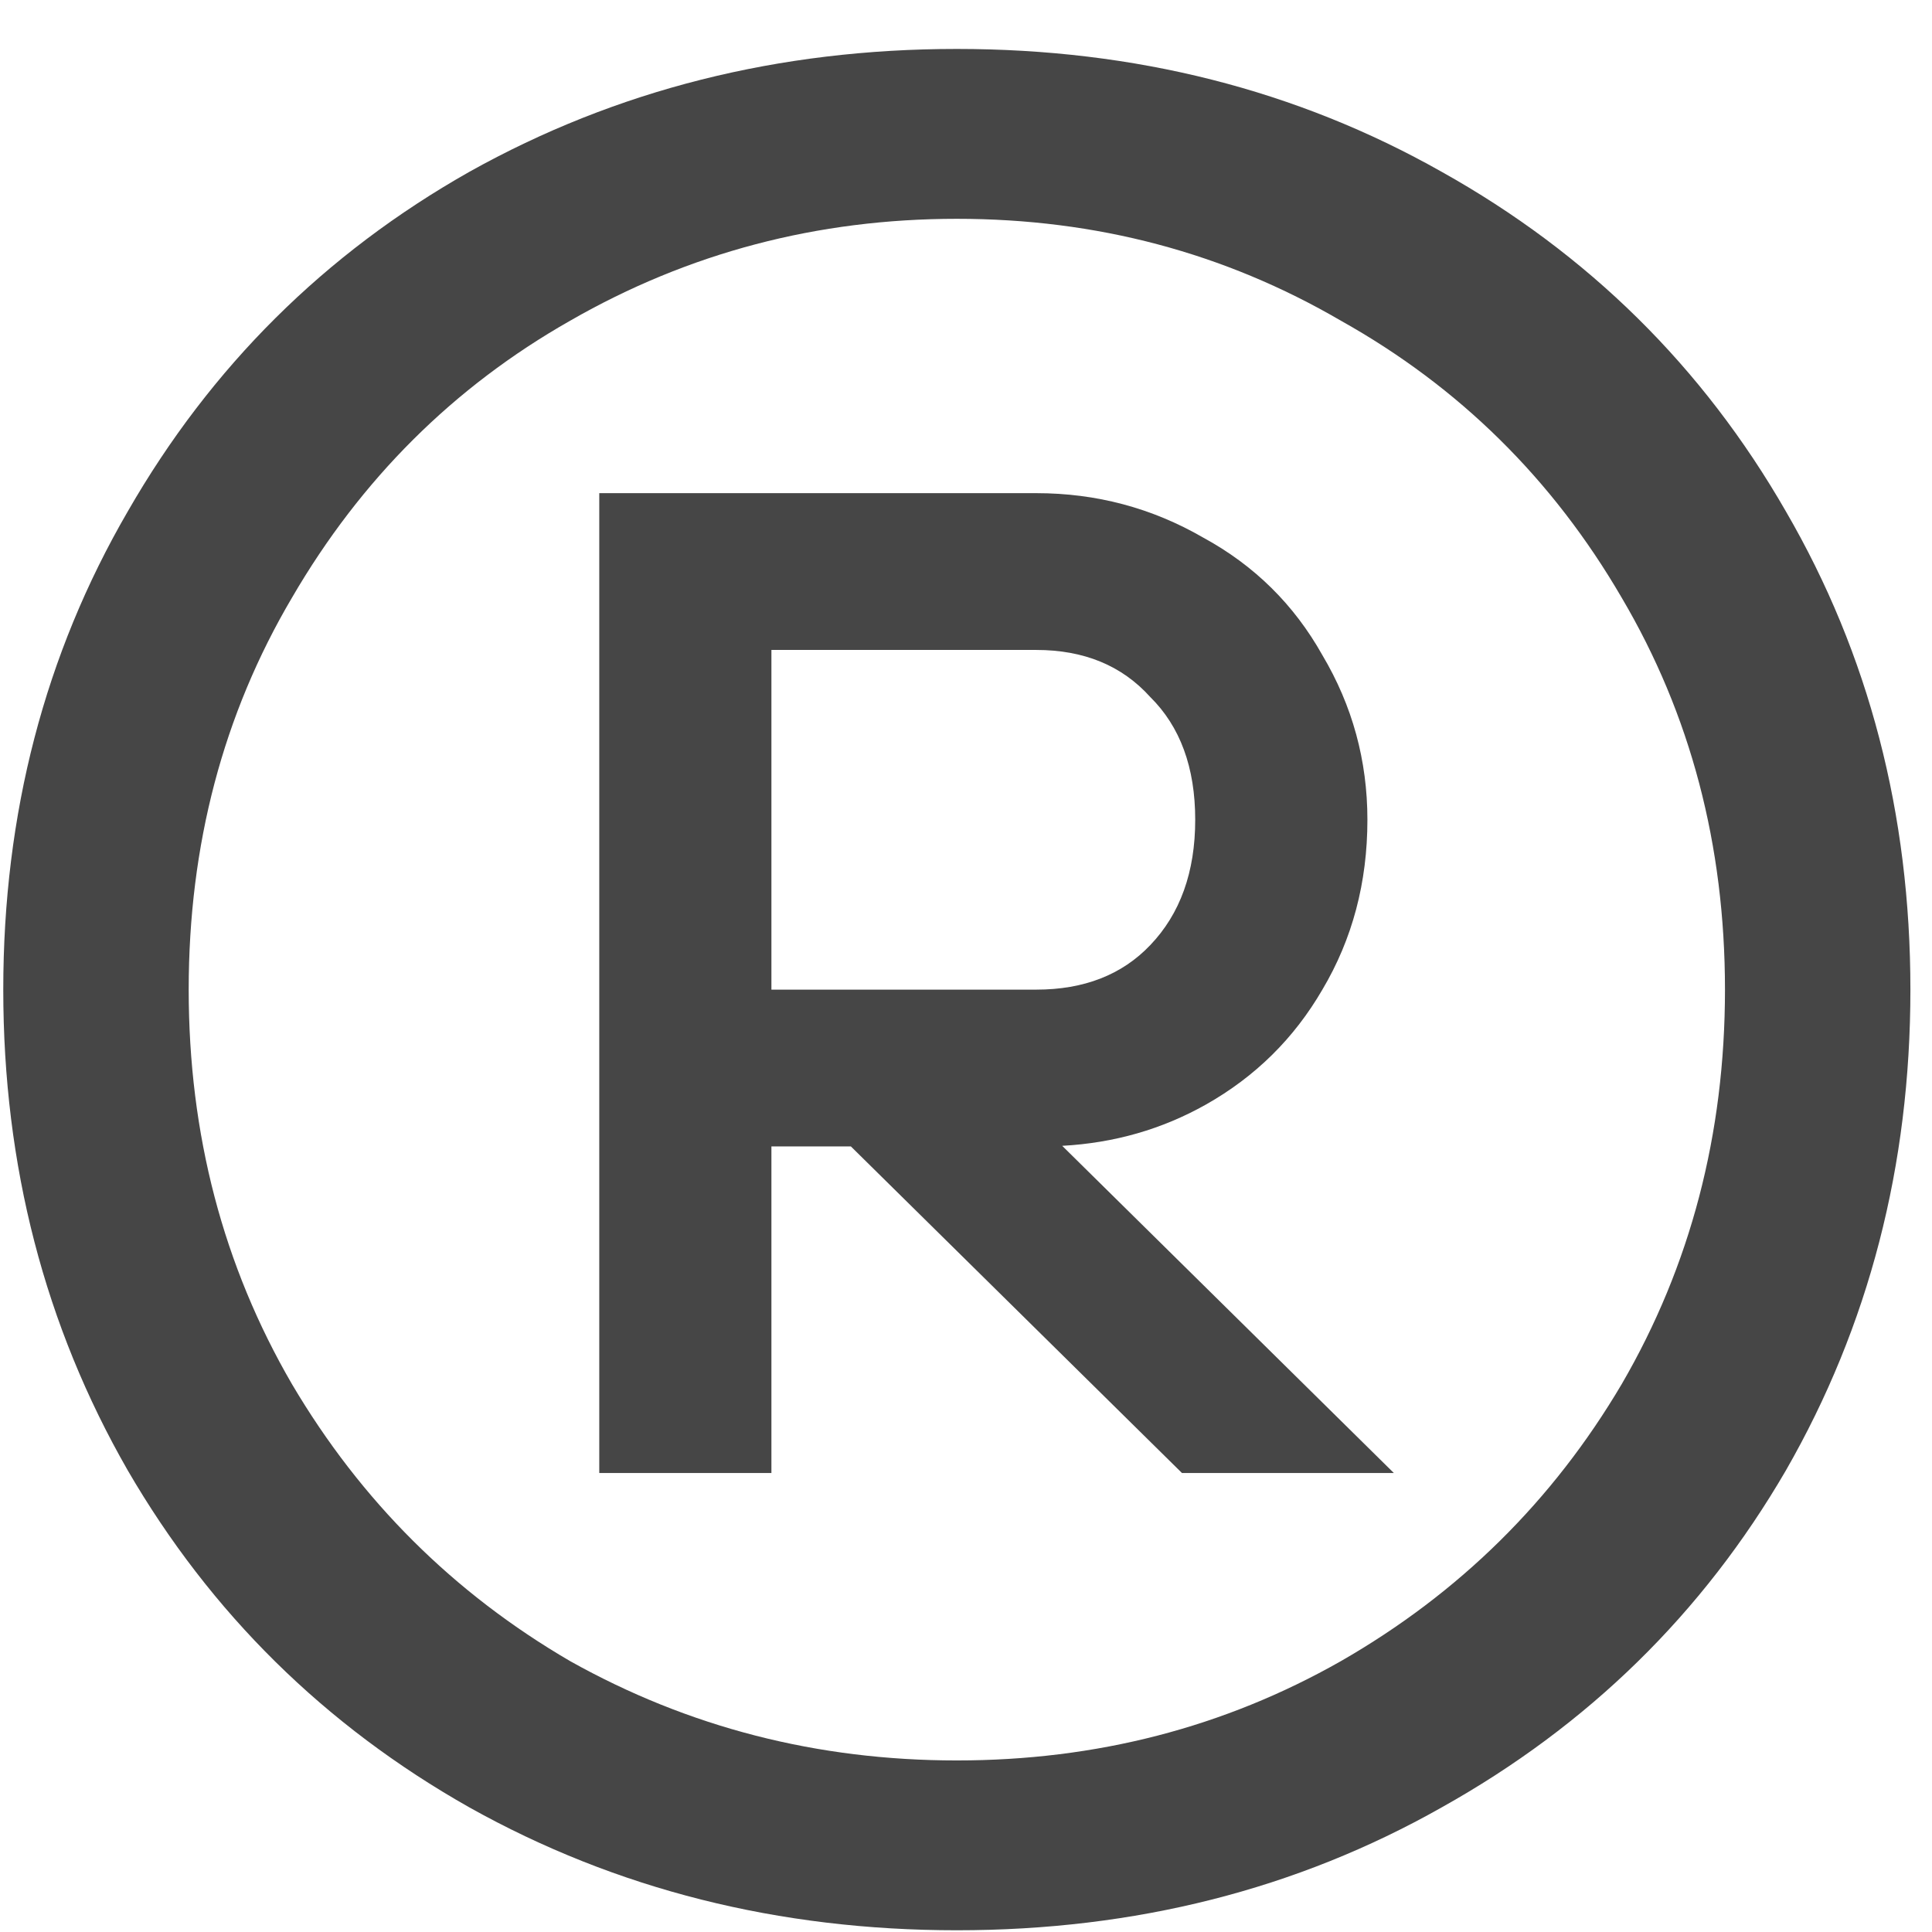
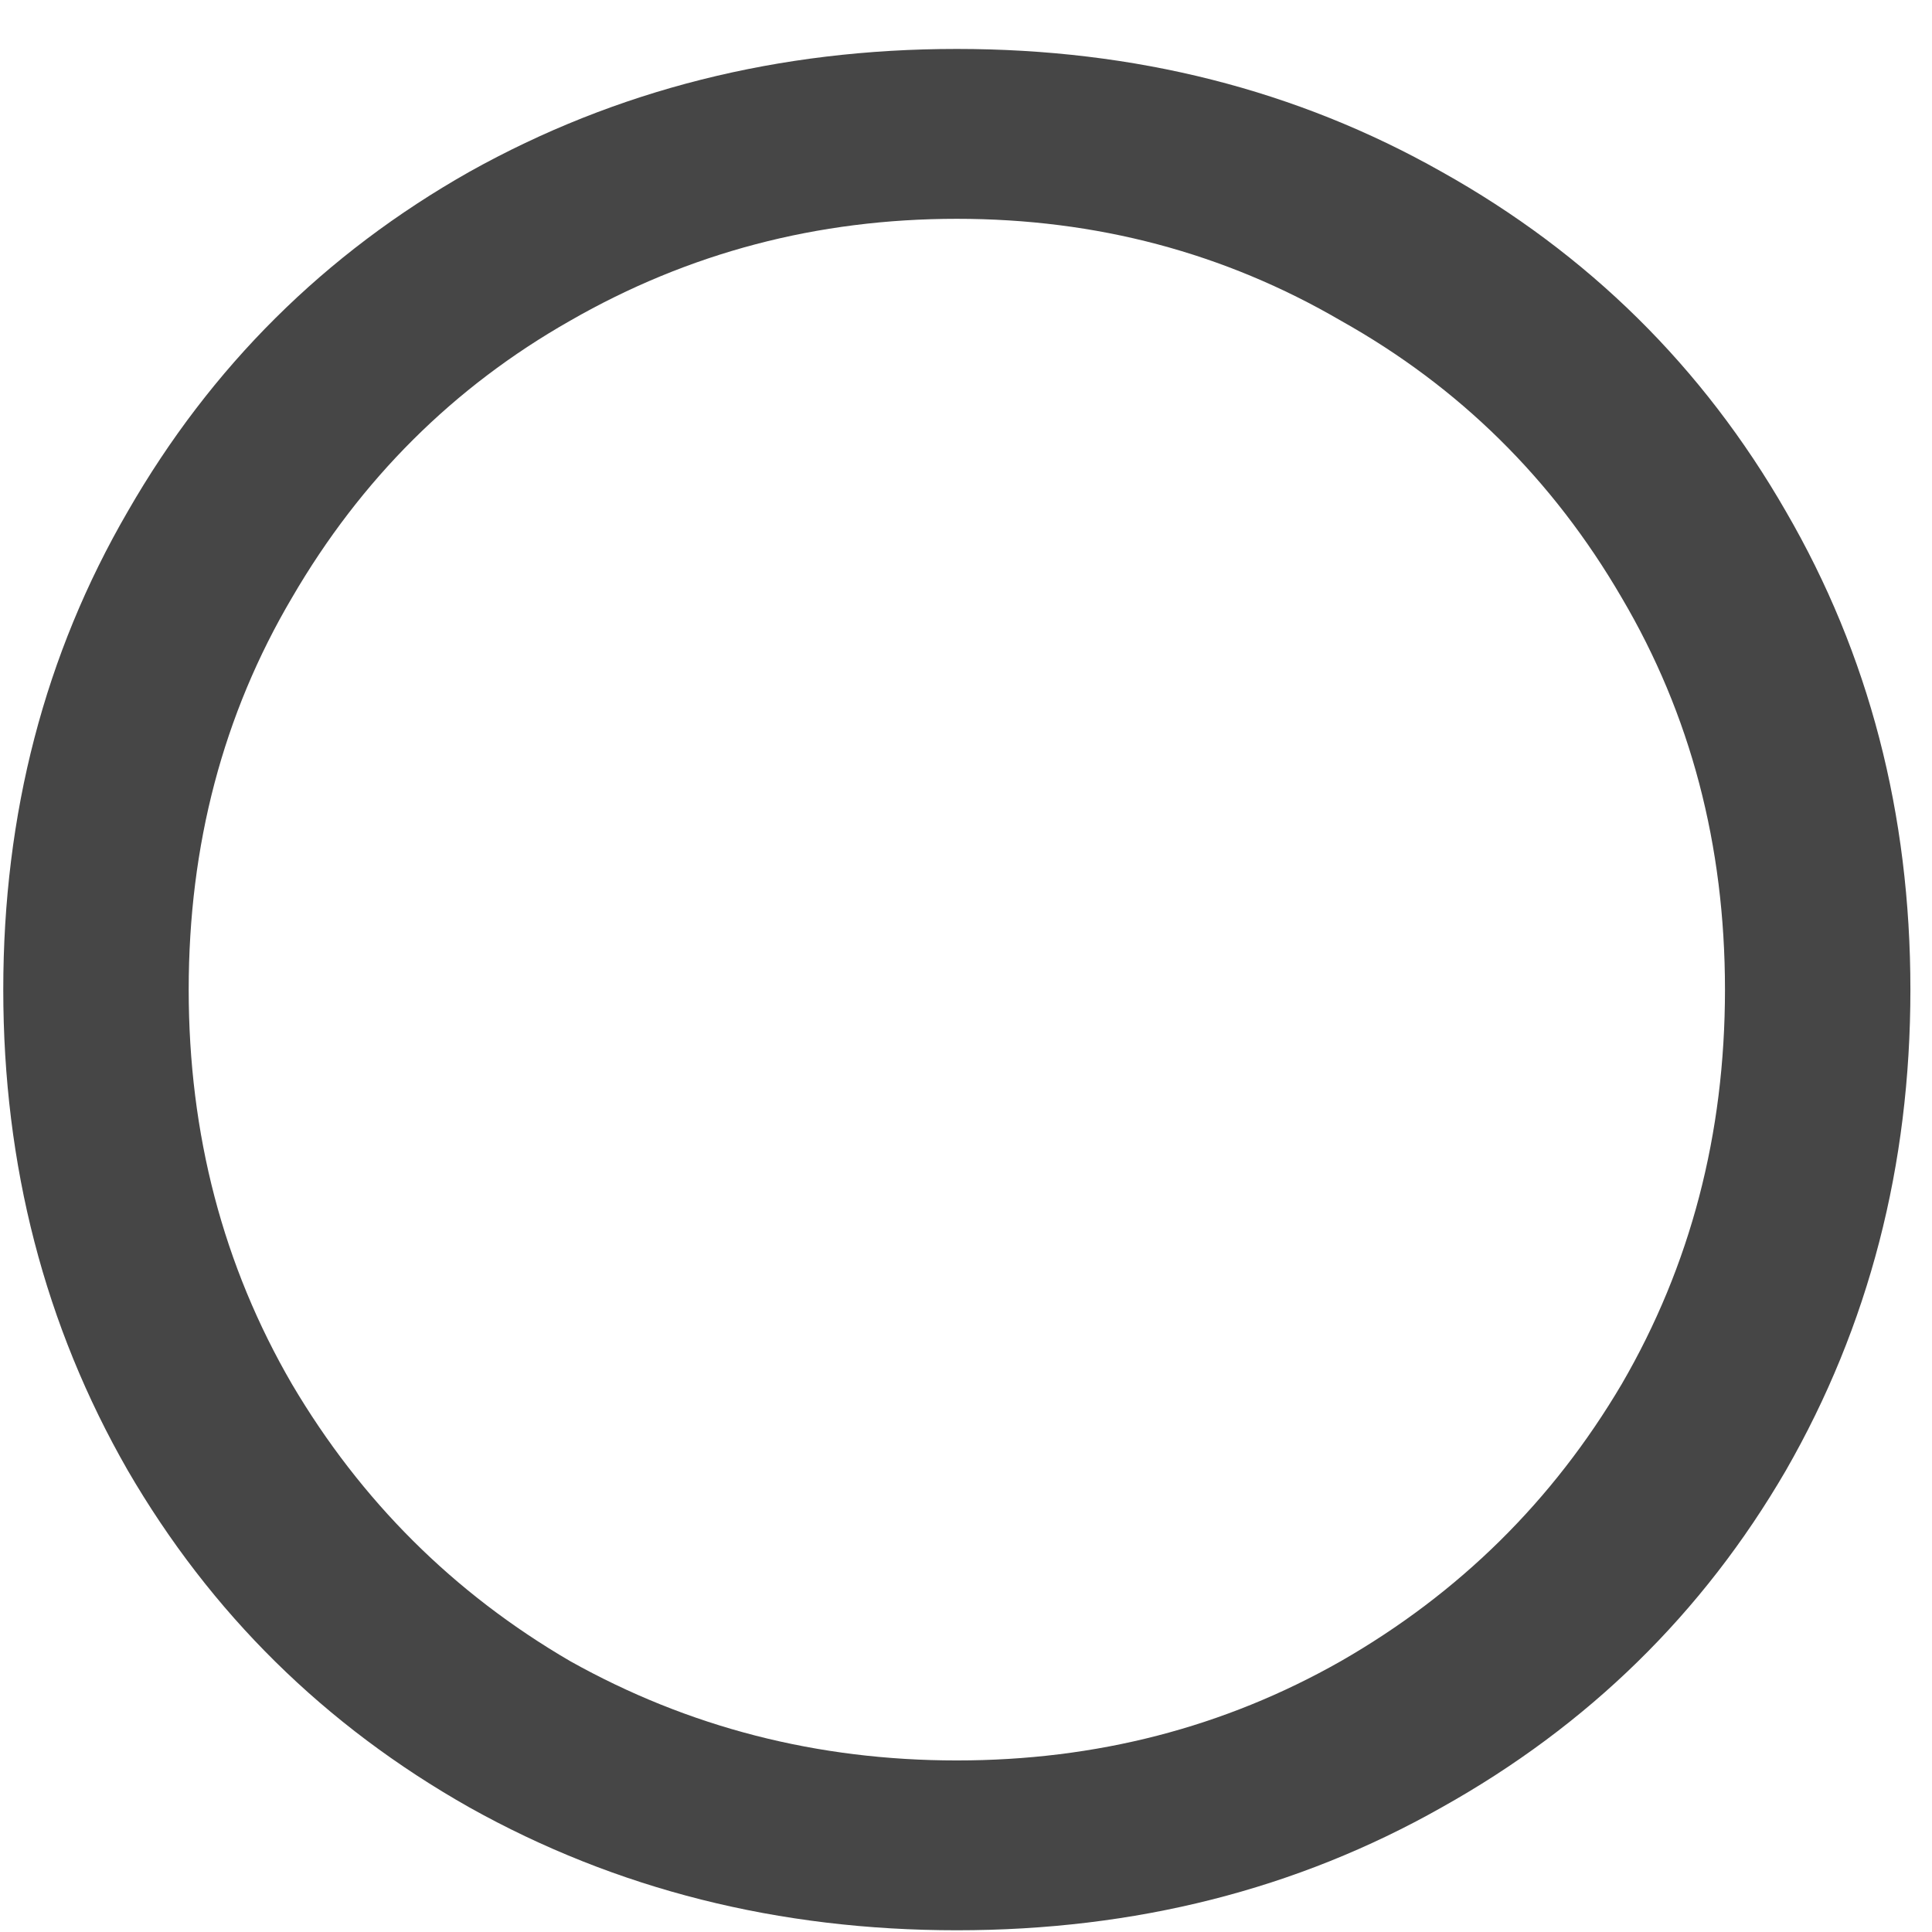
<svg xmlns="http://www.w3.org/2000/svg" width="39" height="39" viewBox="0 0 39 39" fill="none">
-   <path fill-rule="evenodd" clip-rule="evenodd" d="M12.097 9.955V29.735H15.572V23.142H17.176L23.86 29.735H28.137L21.442 23.13C22.492 23.073 23.458 22.795 24.341 22.298C25.339 21.735 26.123 20.961 26.694 19.977C27.3 18.957 27.603 17.814 27.603 16.548C27.603 15.353 27.3 14.245 26.694 13.225C26.123 12.206 25.321 11.414 24.288 10.852C23.254 10.254 22.131 9.955 20.919 9.955H12.097ZM23.218 19.08C22.648 19.678 21.881 19.977 20.919 19.977H15.572V13.12H20.919C21.881 13.12 22.648 13.436 23.218 14.069C23.824 14.667 24.127 15.493 24.127 16.548C24.127 17.603 23.824 18.447 23.218 19.08Z" fill="#464646" />
  <path fill-rule="evenodd" clip-rule="evenodd" d="M9.477 36.486C12.435 38.139 15.715 38.965 19.315 38.965C22.915 38.965 26.177 38.139 29.1 36.486C32.058 34.834 34.375 32.566 36.051 29.682C37.726 26.763 38.564 23.528 38.564 19.977C38.564 16.425 37.726 13.208 36.051 10.324C34.375 7.406 32.058 5.12 29.1 3.467C26.177 1.815 22.915 0.988 19.315 0.988C15.715 0.988 12.435 1.815 9.477 3.467C6.554 5.12 4.255 7.406 2.579 10.324C0.904 13.208 0.066 16.425 0.066 19.977C0.066 23.528 0.904 26.763 2.579 29.682C4.255 32.566 6.554 34.834 9.477 36.486ZM27.068 33.532C24.715 34.869 22.131 35.537 19.315 35.537C16.499 35.537 13.897 34.869 11.509 33.532C9.156 32.161 7.285 30.297 5.894 27.941C4.504 25.55 3.809 22.895 3.809 19.977C3.809 17.058 4.504 14.421 5.894 12.065C7.285 9.674 9.156 7.81 11.509 6.474C13.897 5.102 16.499 4.417 19.315 4.417C22.131 4.417 24.715 5.102 27.068 6.474C29.456 7.81 31.345 9.674 32.736 12.065C34.126 14.421 34.821 17.058 34.821 19.977C34.821 22.895 34.126 25.55 32.736 27.941C31.345 30.297 29.456 32.161 27.068 33.532Z" fill="#464646" />
</svg>